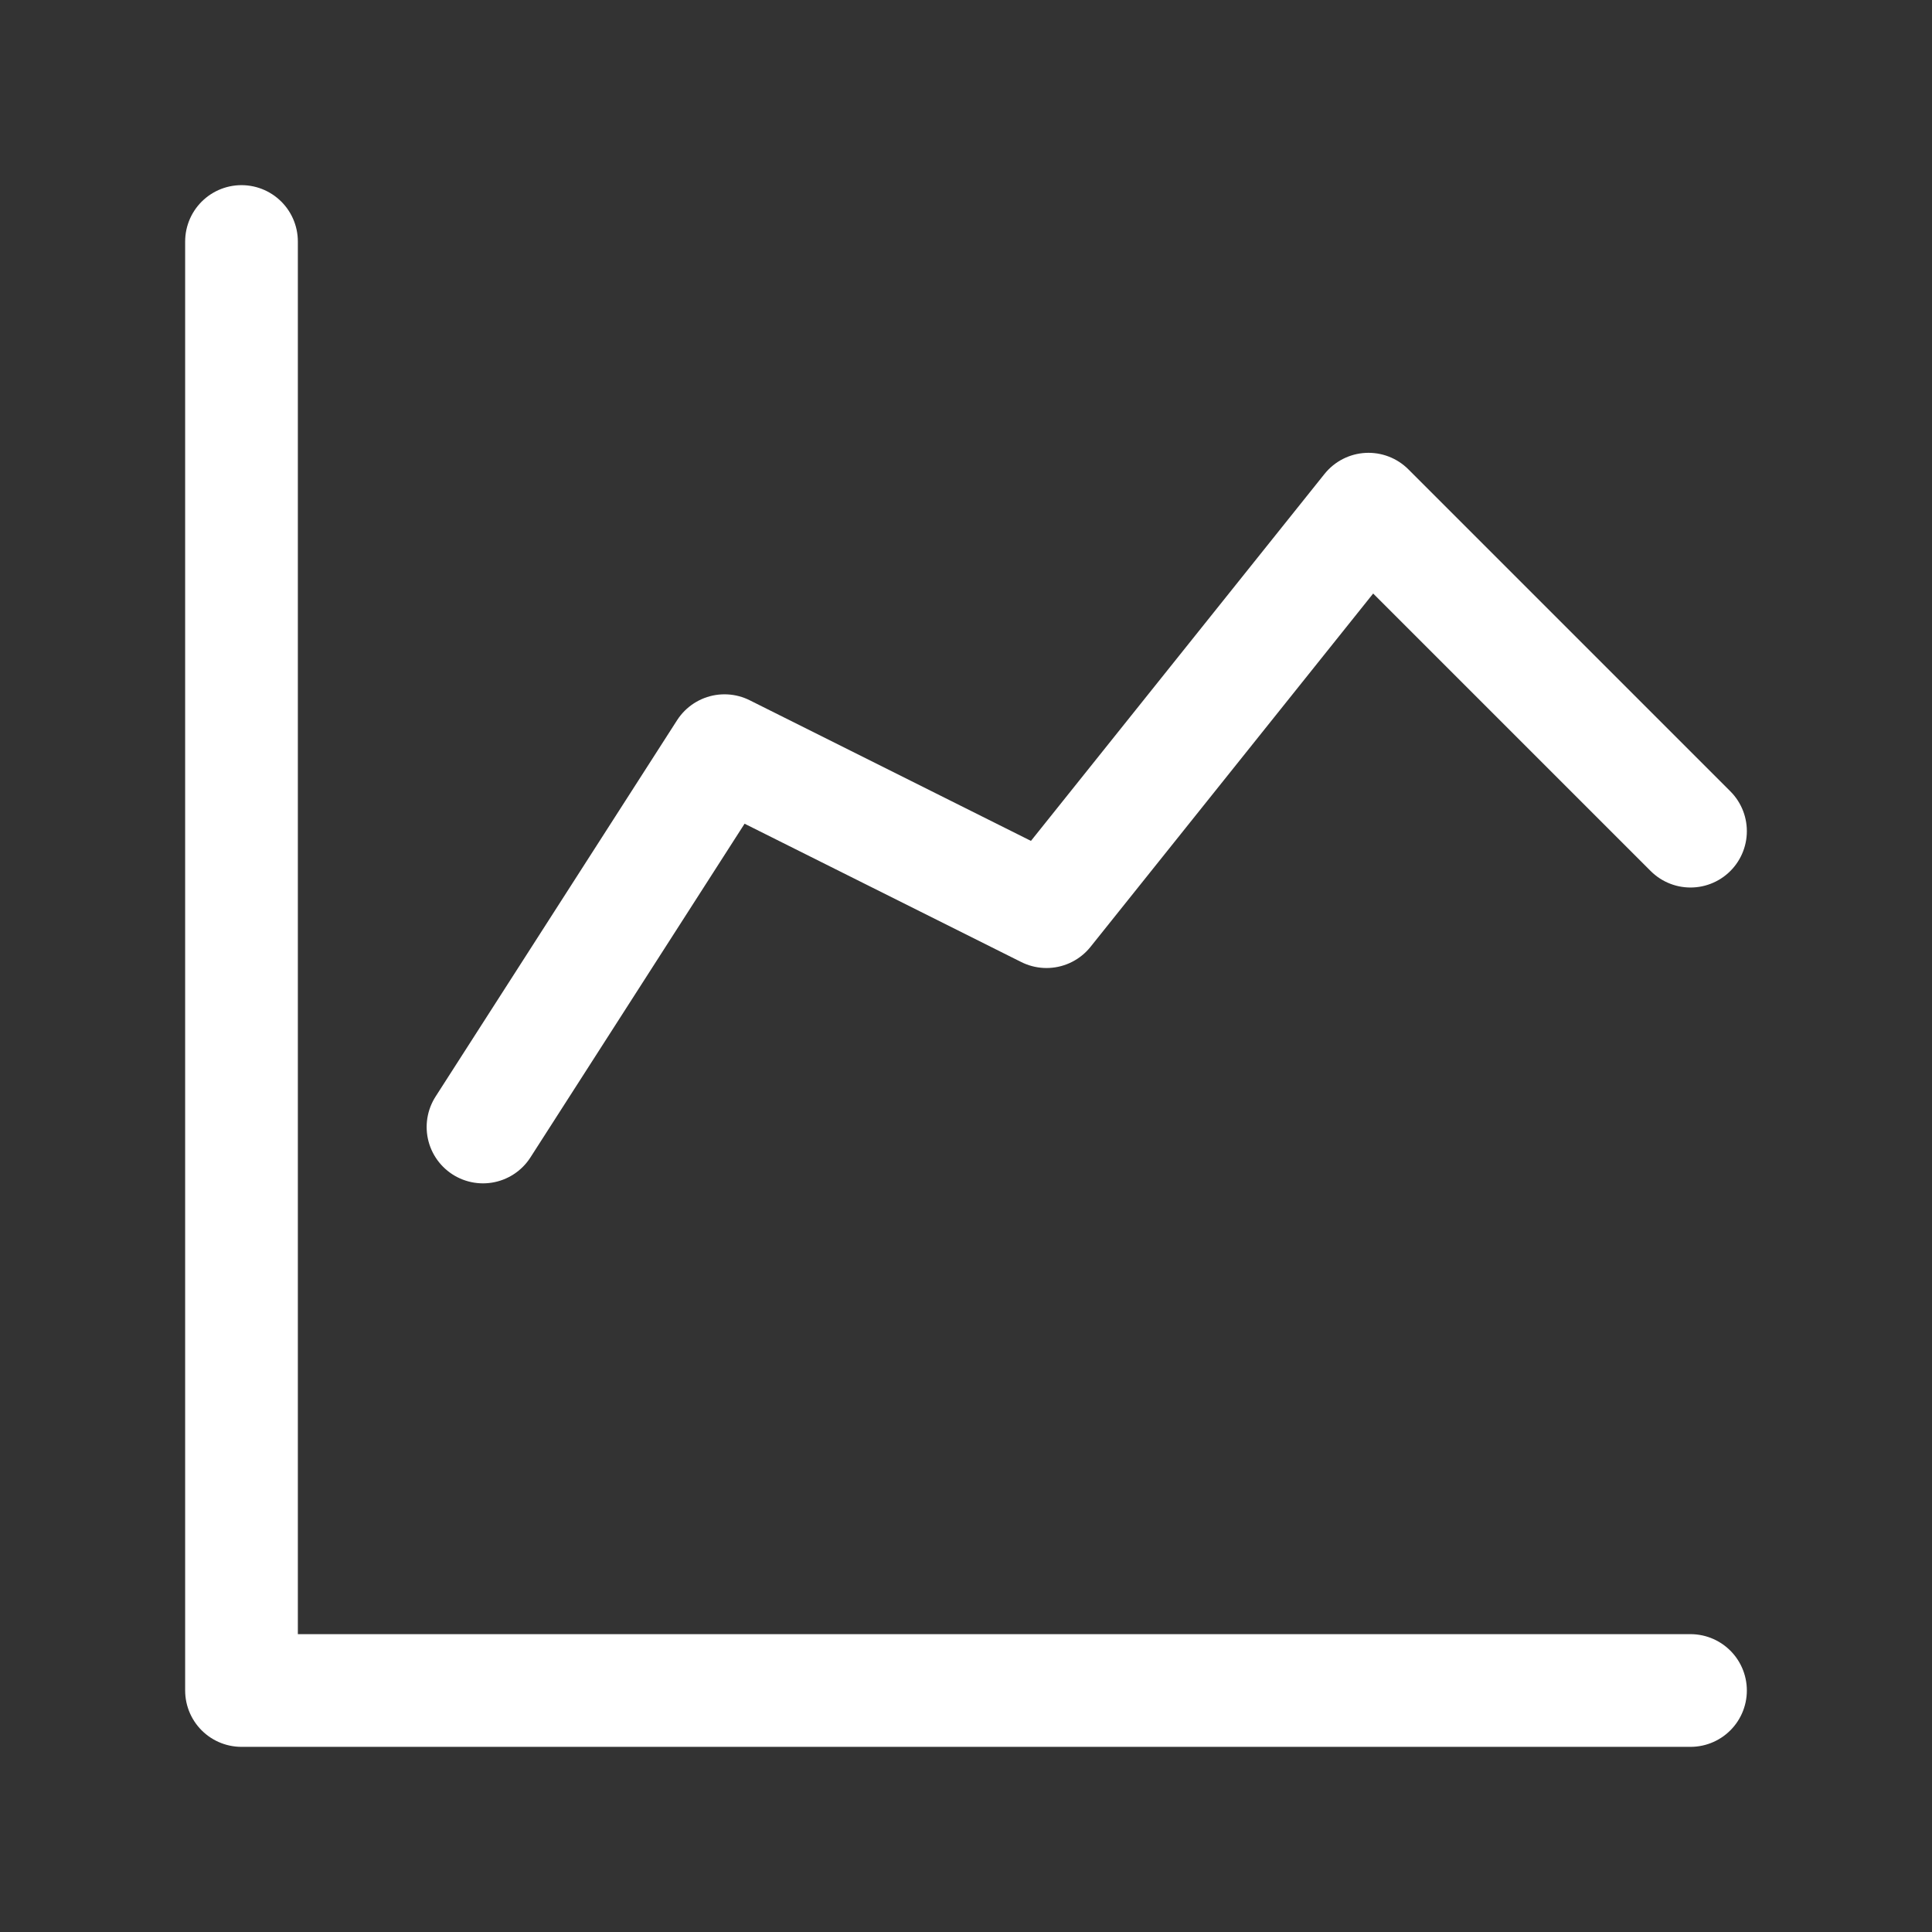
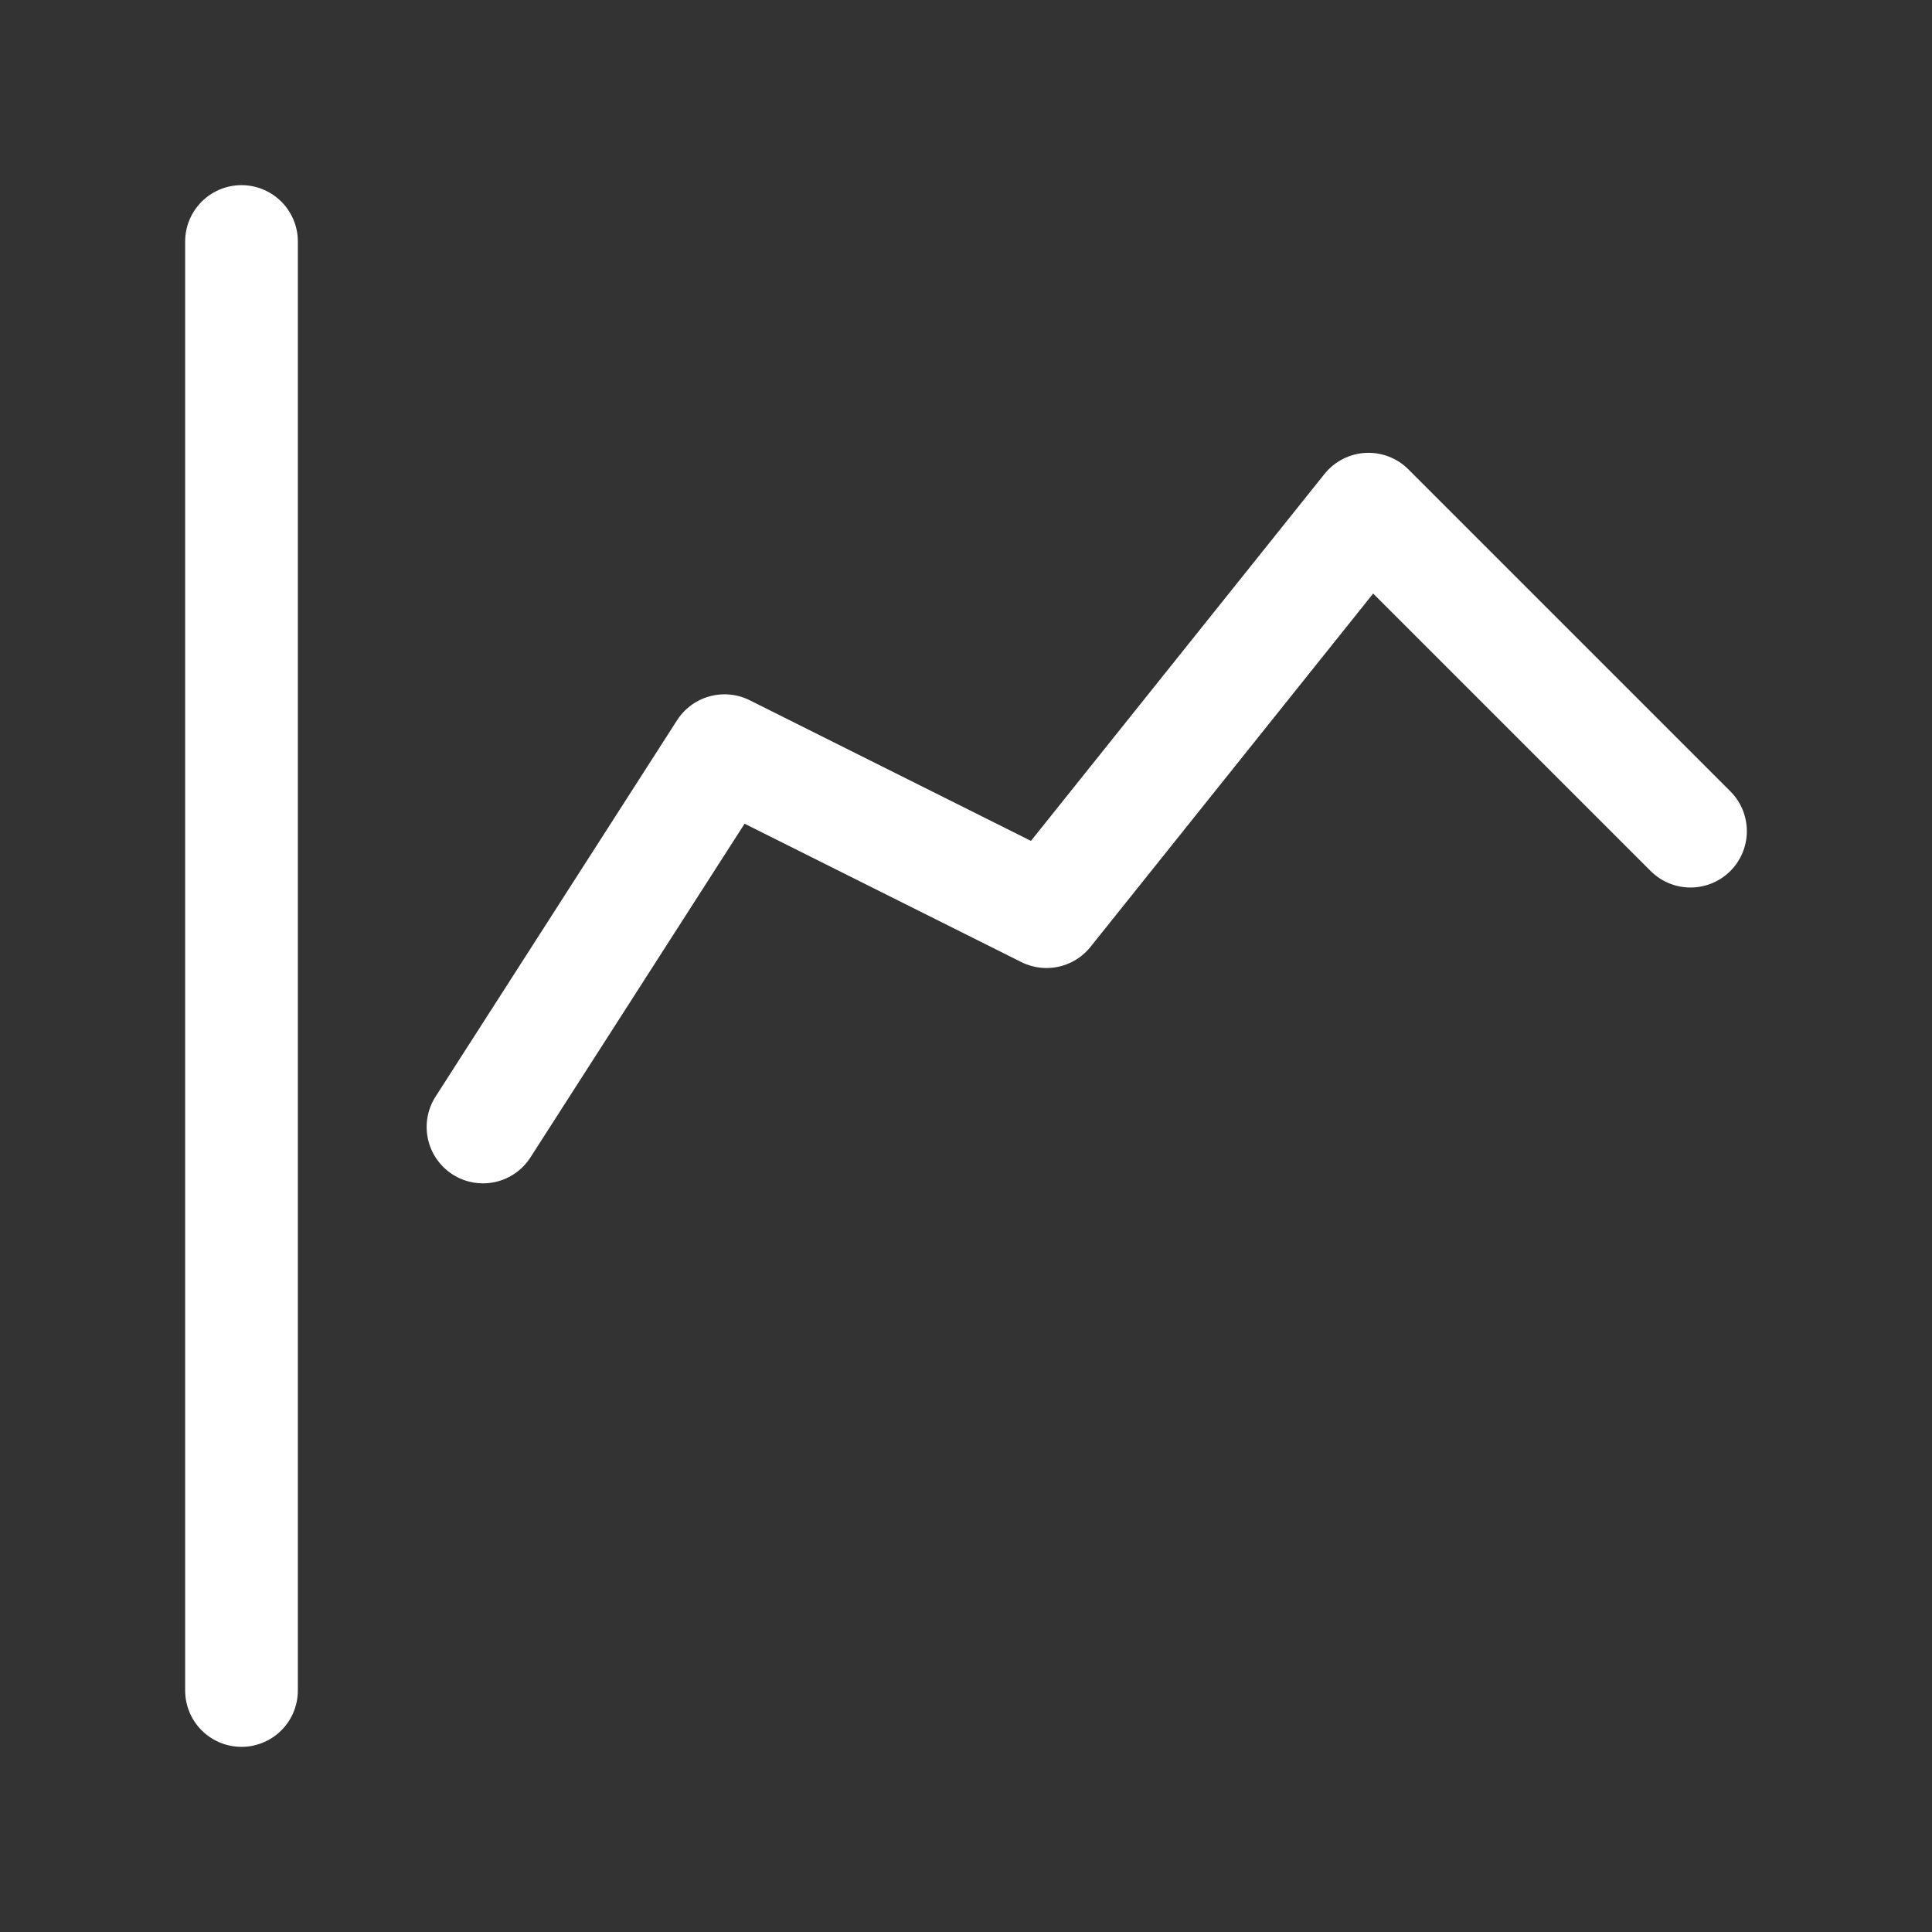
<svg xmlns="http://www.w3.org/2000/svg" width="24" height="24" viewBox="0 0 24 24" fill="none">
  <rect x="0" y="0" width="24" height="24" fill="#333333" stroke="none" />
-   <path d="M3 3V21H21M6 14L9 9.325L13 11.325L17 6.325L21 10.325" stroke="#fff" stroke-width="1.4" stroke-linecap="round" stroke-linejoin="round" />
+   <path d="M3 3V21M6 14L9 9.325L13 11.325L17 6.325L21 10.325" stroke="#fff" stroke-width="1.4" stroke-linecap="round" stroke-linejoin="round" />
</svg>